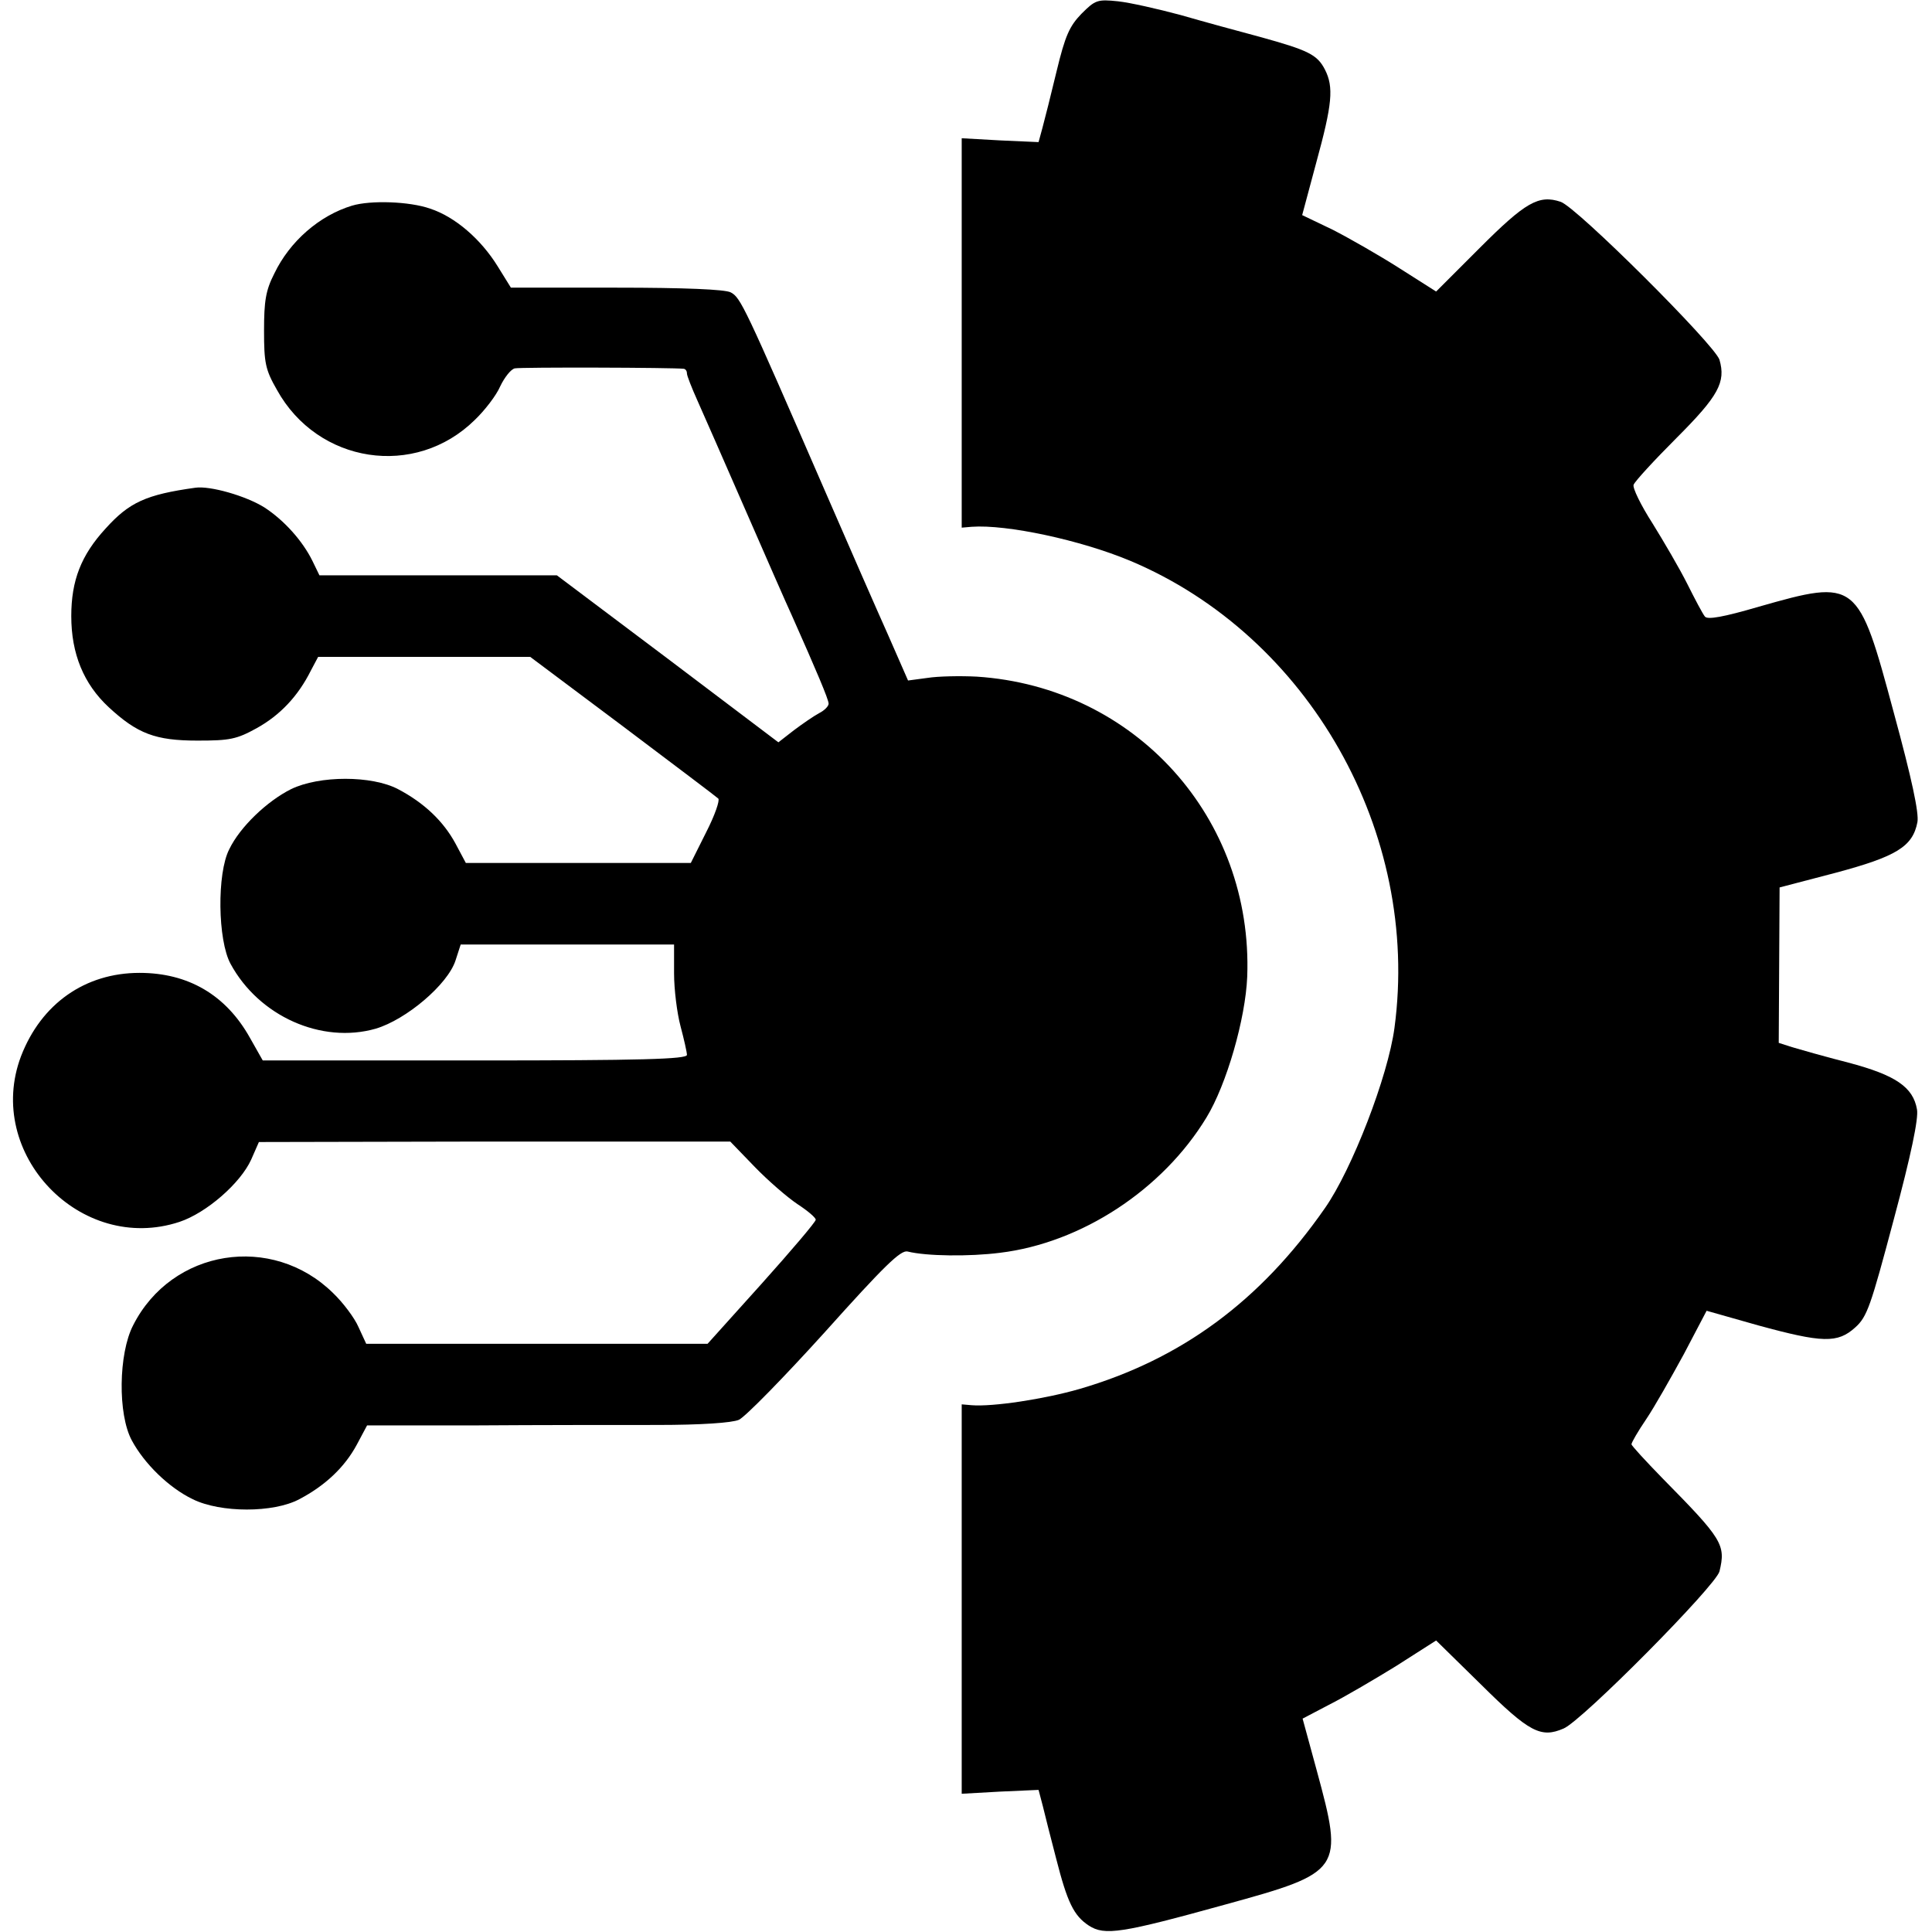
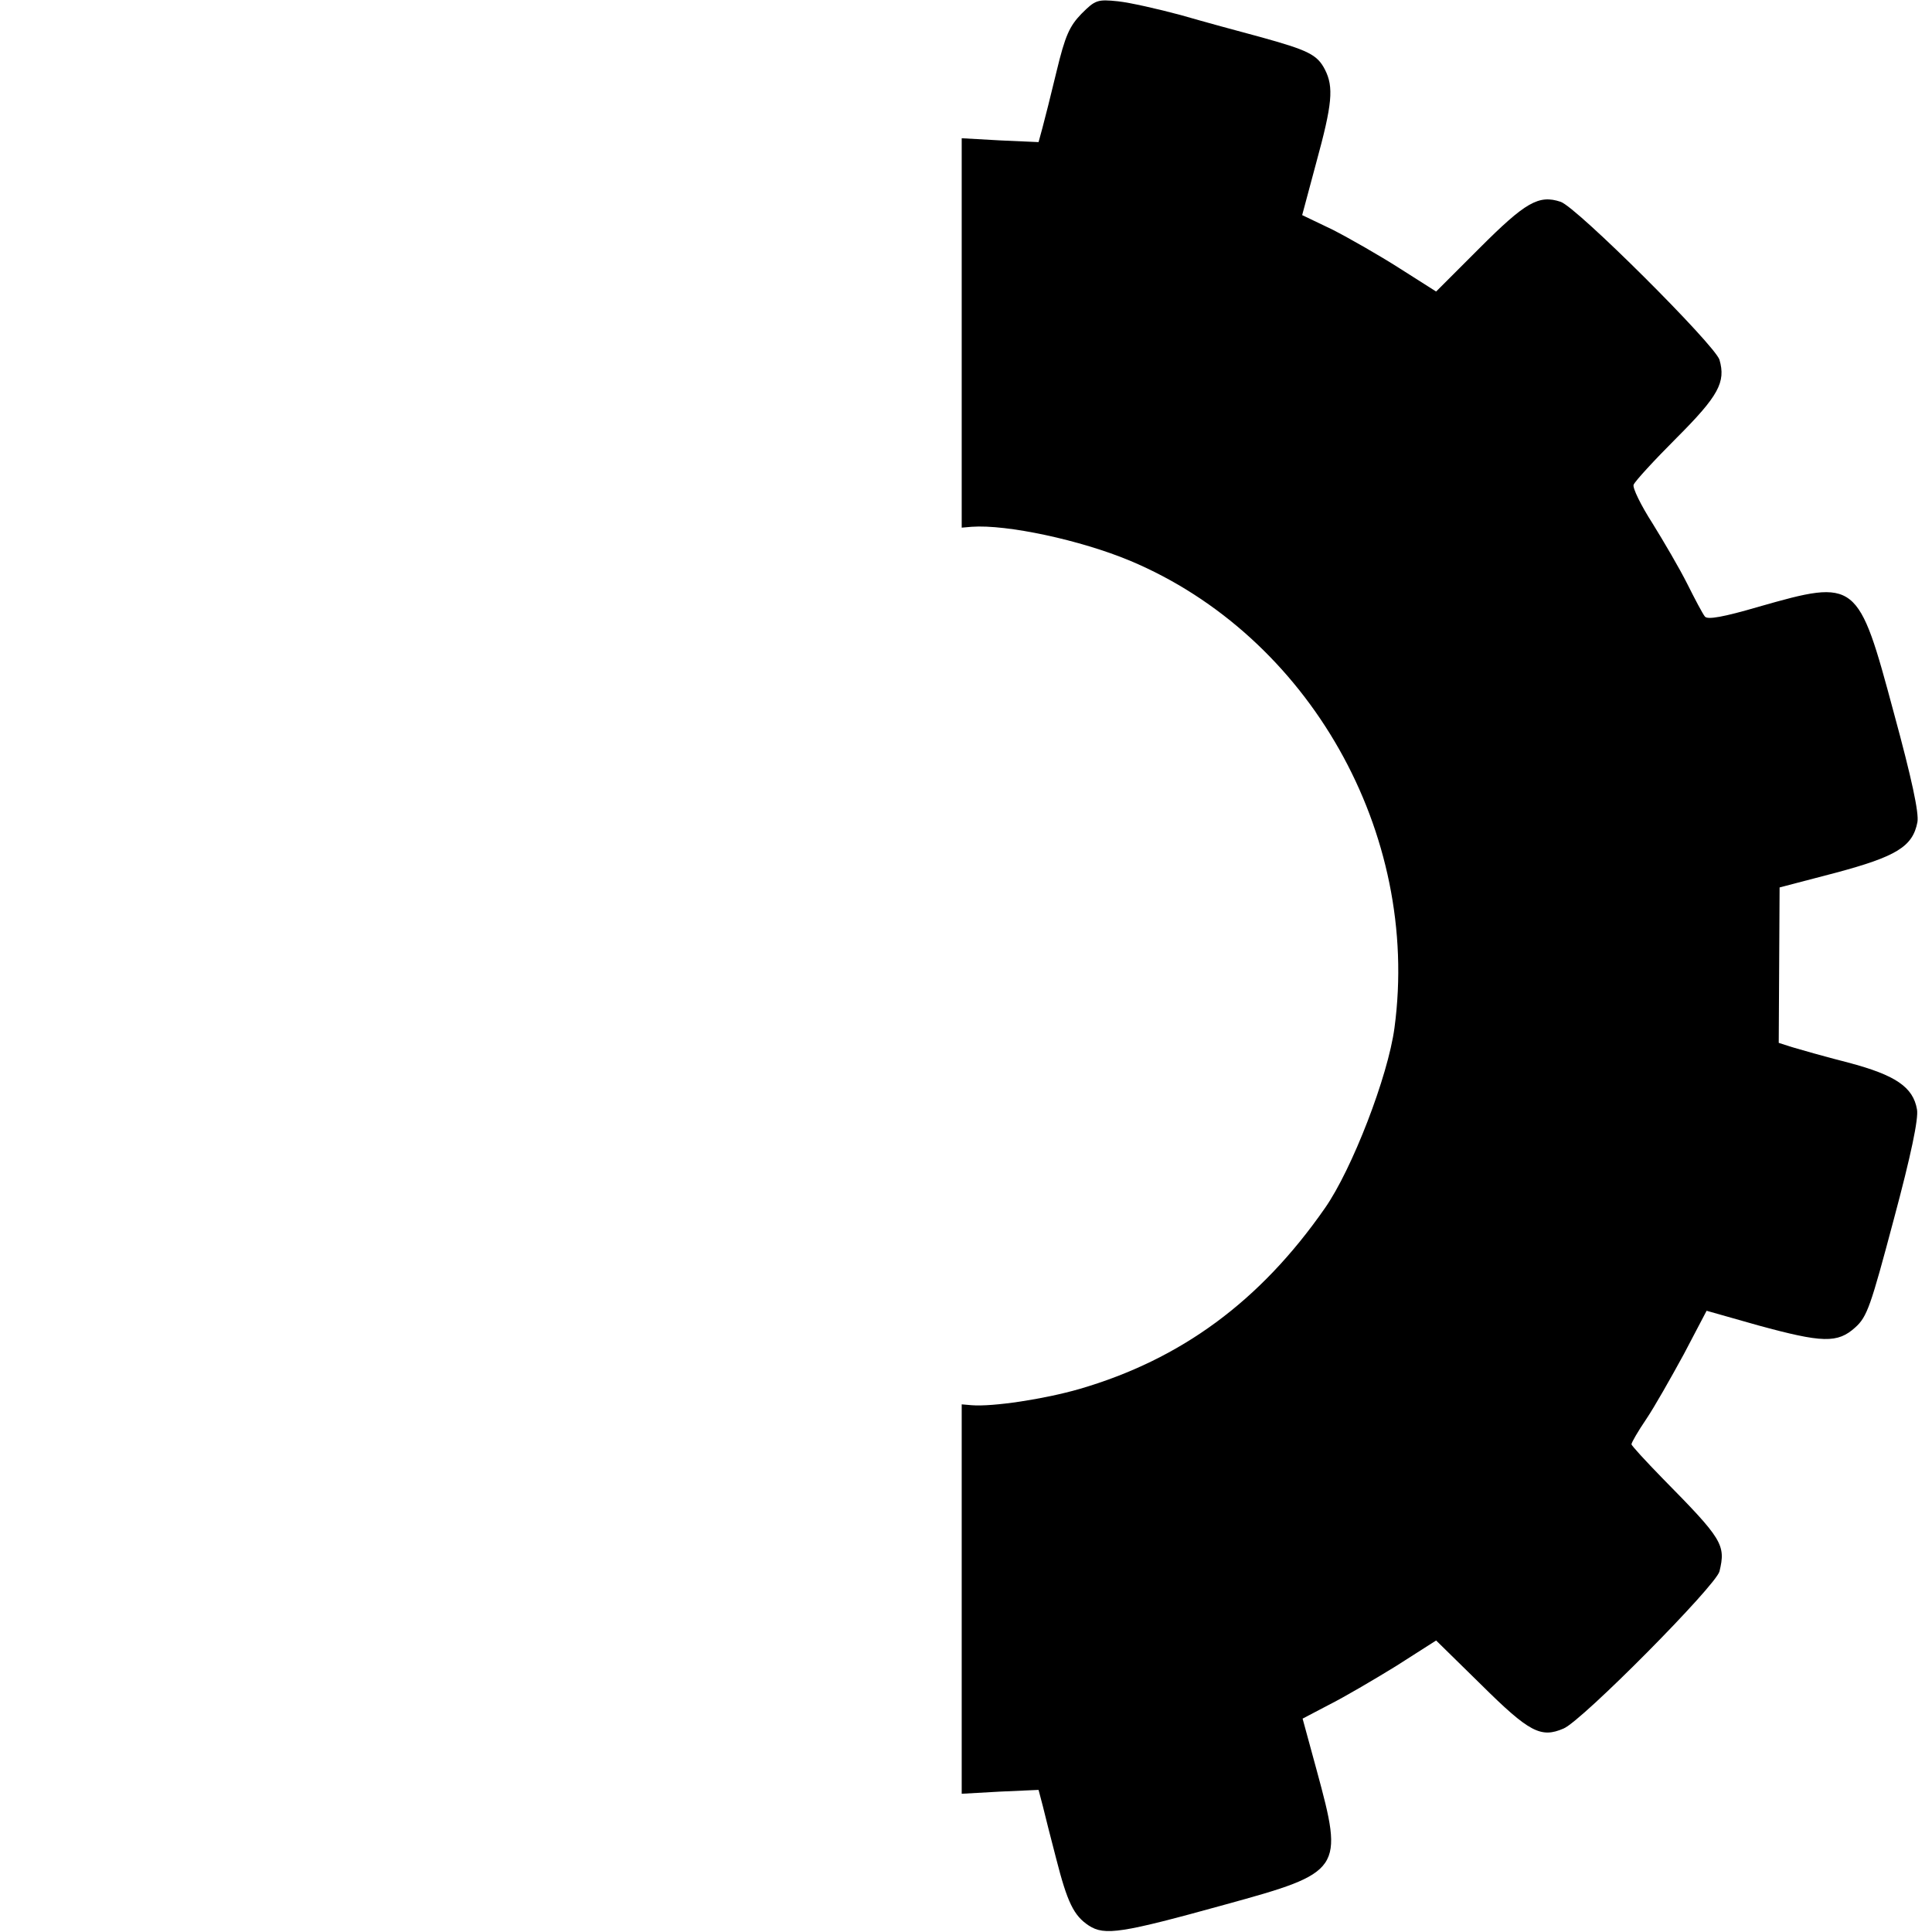
<svg xmlns="http://www.w3.org/2000/svg" version="1.0" width="450pt" height="450pt" viewBox="0 0 450 450" preserveAspectRatio="xMidYMid meet">
  <g transform="translate(0,450) scale(0.1,-0.1)" fill="#000000" stroke="none">
    <path d="M2519 4468 c-28 -29 -38 -51 -58 -134 -13 -54 -28 -114 -33 -132 l-9 -33 -90 4 -89 5 0 -453 0 -454 23 2 c82 6 254 -31 369 -79 417 -175 677 -634 616 -1088 -15 -113 -99 -330 -162 -420 -151 -217 -335 -352 -571 -421 -83 -24 -203 -42 -252 -38 l-23 2 0 -454 0 -453 89 5 90 4 10 -38 c5 -21 19 -76 31 -122 26 -102 41 -133 76 -156 37 -24 76 -18 318 49 273 75 276 80 213 312 l-33 121 61 32 c34 17 104 58 156 90 l94 60 105 -103 c112 -111 139 -125 192 -102 43 18 355 333 363 366 15 62 7 75 -132 216 -40 41 -73 77 -73 80 0 4 15 30 34 58 19 28 58 97 88 152 l53 101 120 -34 c150 -41 185 -42 226 -5 28 25 36 49 90 252 40 149 58 235 54 256 -9 52 -50 80 -160 109 -55 14 -114 31 -131 36 l-31 10 1 181 1 181 130 34 c142 38 180 61 191 118 4 21 -13 101 -55 255 -83 309 -86 312 -314 247 -82 -24 -120 -31 -126 -23 -5 6 -23 40 -41 76 -18 36 -55 99 -81 141 -27 42 -47 83 -44 90 3 8 48 57 100 109 98 98 115 130 100 182 -11 35 -333 356 -370 368 -51 17 -82 -1 -188 -107 l-102 -102 -85 54 c-47 30 -117 70 -156 90 l-71 34 33 123 c37 135 41 175 20 216 -18 35 -39 45 -151 76 -49 13 -133 36 -185 51 -52 14 -118 29 -146 32 -48 5 -53 3 -85 -29z" />
-     <path d="M820 4021 c-76 -23 -145 -83 -181 -158 -20 -39 -24 -64 -24 -133 0 -75 3 -91 30 -138 95 -172 322 -207 461 -70 23 22 50 57 59 78 10 21 25 40 34 42 13 3 370 2 394 -1 4 -1 7 -5 7 -11 0 -5 11 -33 24 -62 13 -29 63 -143 111 -253 48 -110 97 -222 110 -250 56 -126 85 -194 85 -204 0 -6 -10 -16 -22 -22 -13 -7 -39 -25 -59 -40 l-36 -28 -258 195 -258 194 -277 0 -276 0 -16 33 c-23 47 -66 95 -112 125 -43 27 -127 51 -161 46 -115 -16 -154 -34 -209 -95 -57 -62 -80 -121 -80 -204 0 -88 29 -158 87 -212 67 -62 109 -78 207 -78 75 0 91 3 138 29 54 30 96 74 126 134 l17 32 247 0 247 0 215 -161 c118 -89 219 -165 223 -169 4 -4 -8 -39 -28 -78 l-36 -72 -262 0 -262 0 -24 45 c-28 52 -73 95 -134 127 -61 32 -183 32 -249 0 -56 -28 -119 -88 -144 -140 -29 -56 -27 -212 3 -267 66 -122 212 -187 338 -151 71 21 168 103 186 159 l12 37 249 0 248 0 0 -67 c0 -38 7 -93 15 -123 8 -30 15 -61 15 -67 0 -10 -105 -13 -494 -13 l-494 0 -30 53 c-56 100 -144 151 -257 151 -127 0 -229 -72 -276 -194 -86 -227 139 -462 369 -386 63 21 142 90 167 145 l18 41 471 1 c259 0 506 0 549 0 l78 0 57 -59 c31 -32 76 -71 100 -87 23 -15 42 -31 42 -36 0 -5 -57 -72 -126 -149 l-126 -140 -397 0 -398 0 -18 39 c-9 21 -36 57 -59 79 -142 140 -376 103 -466 -75 -34 -66 -36 -207 -3 -268 29 -54 86 -110 142 -137 65 -32 188 -32 248 0 61 32 106 75 134 127 l24 45 255 0 c140 1 329 1 420 1 104 0 175 5 191 12 15 7 105 99 200 204 139 155 177 192 193 188 44 -11 144 -12 215 -3 190 23 379 147 481 315 47 77 91 230 95 328 14 370 -261 675 -630 699 -38 2 -90 1 -115 -3 l-45 -6 -46 105 c-26 58 -93 211 -149 340 -186 428 -195 447 -218 459 -13 7 -108 11 -266 11 l-246 0 -31 50 c-39 63 -99 115 -157 134 -48 17 -139 20 -182 7z" />
  </g>
</svg>